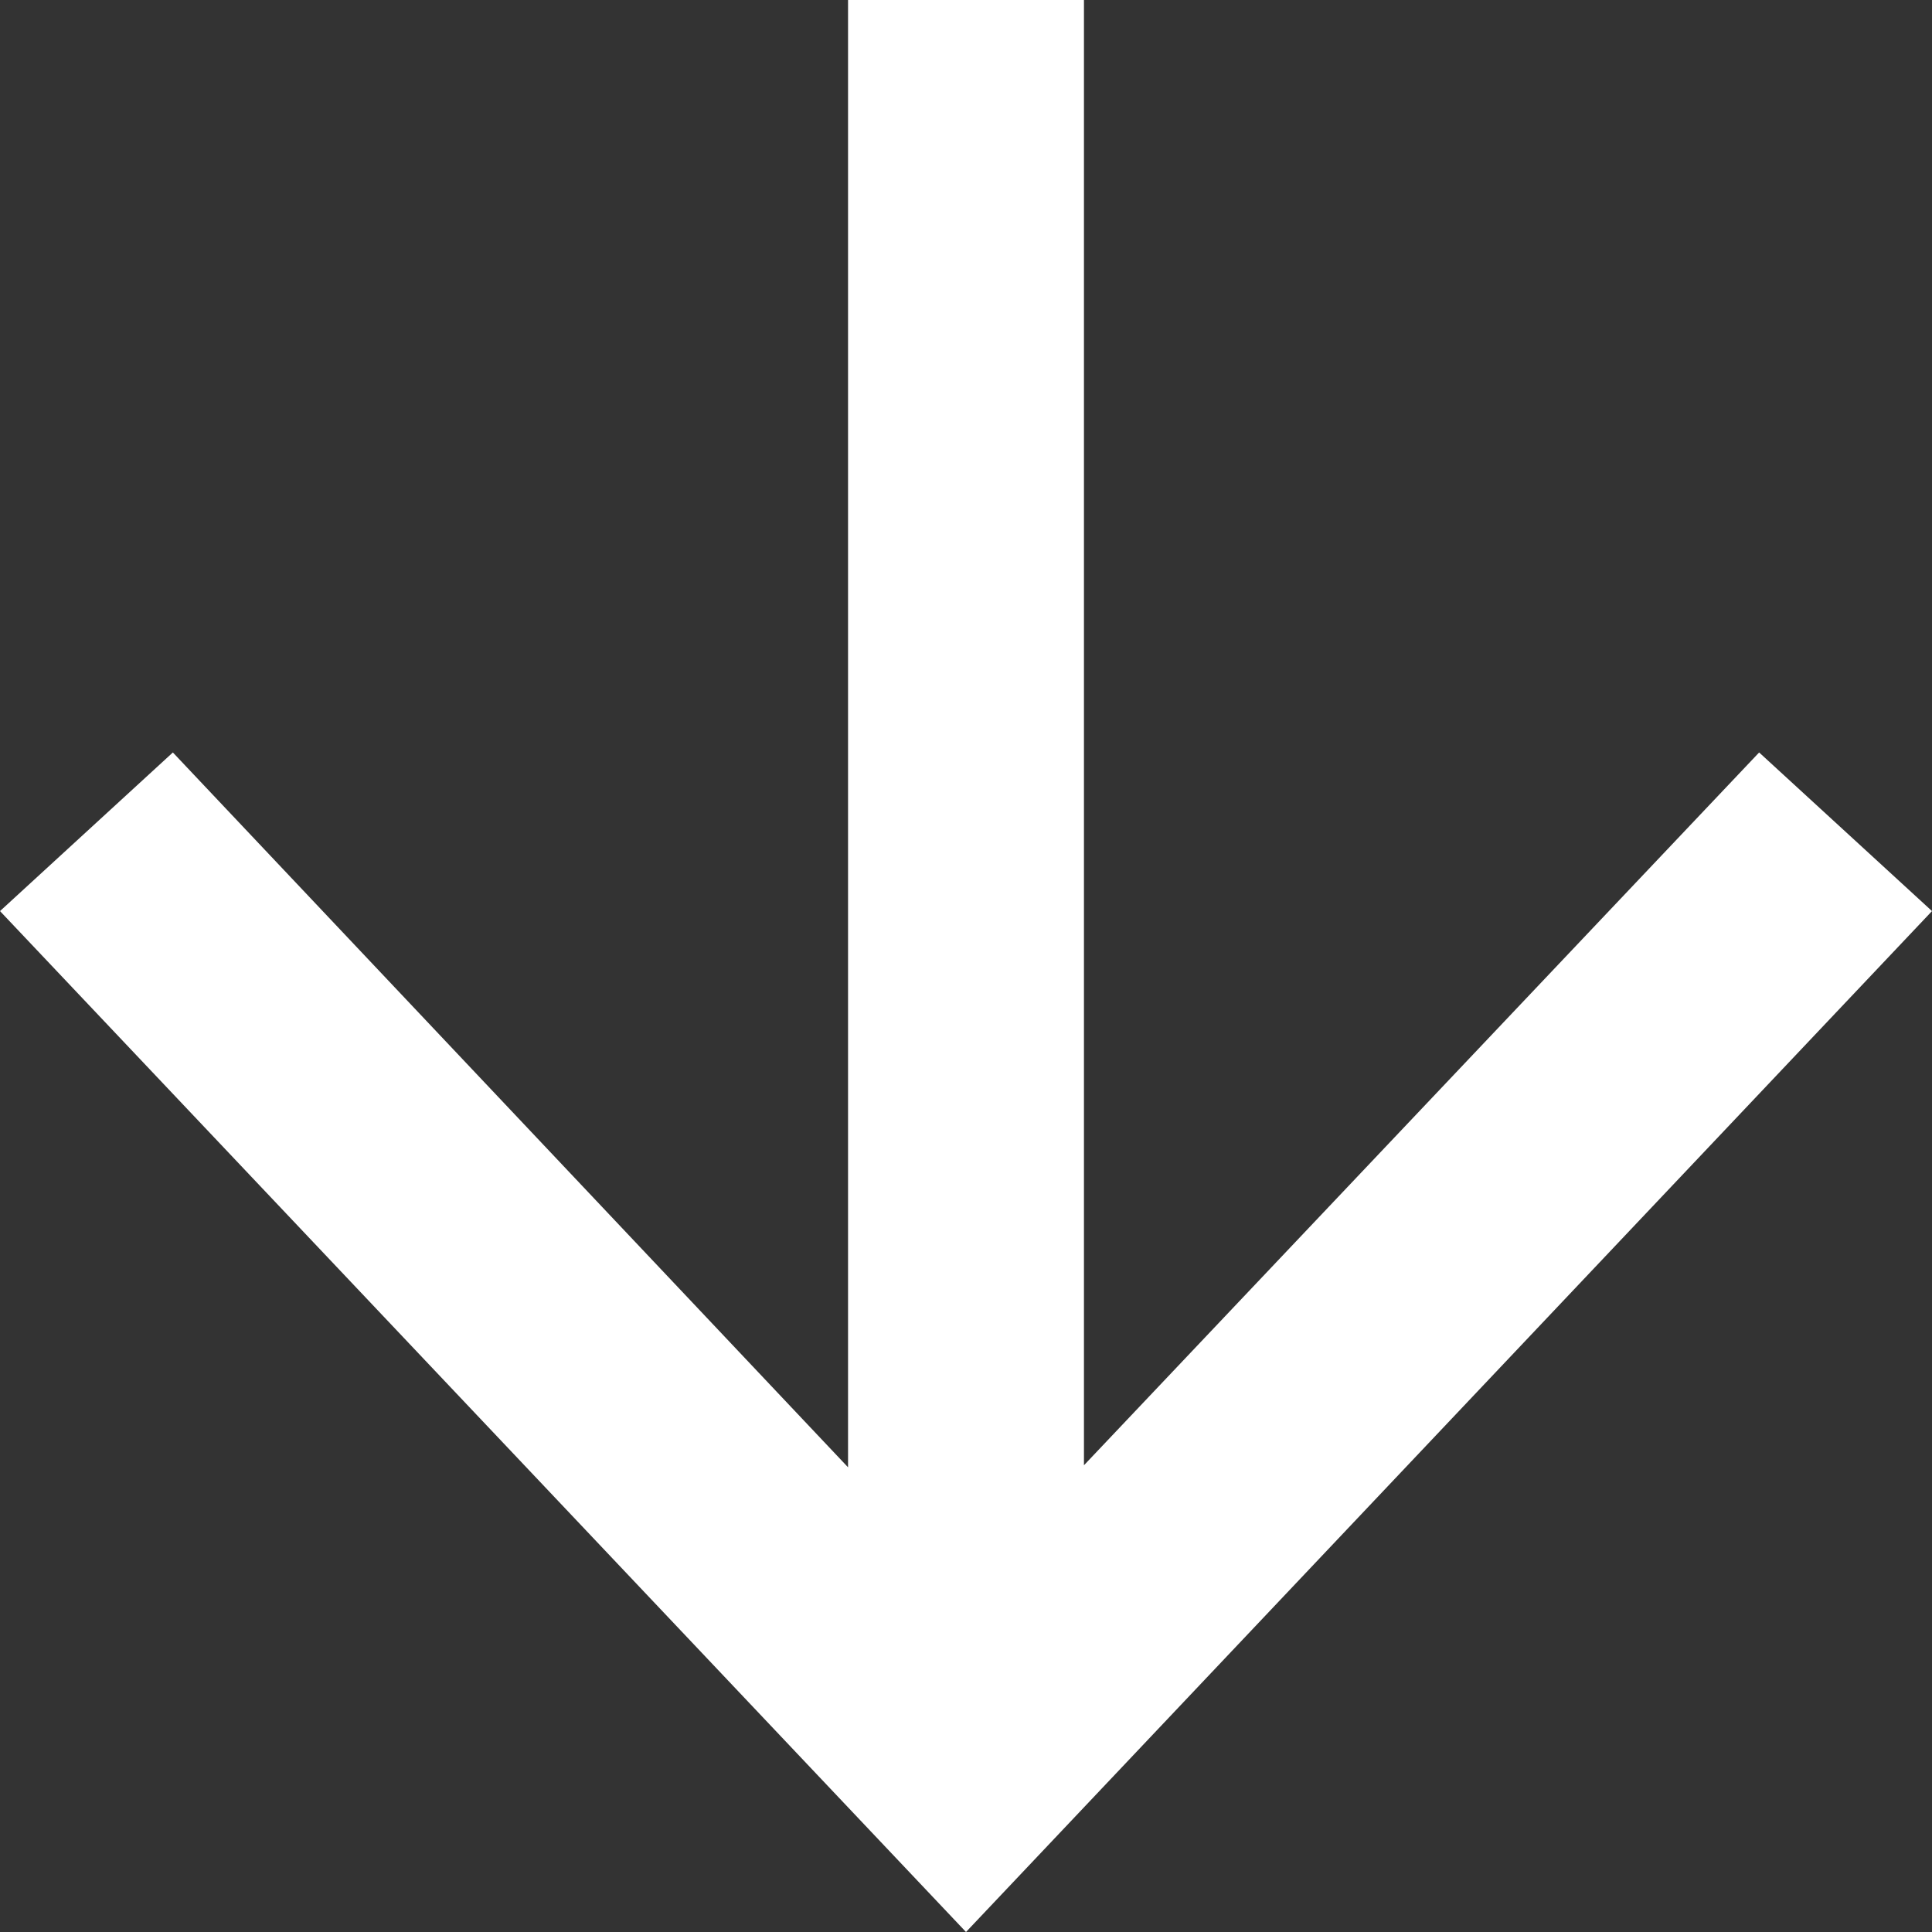
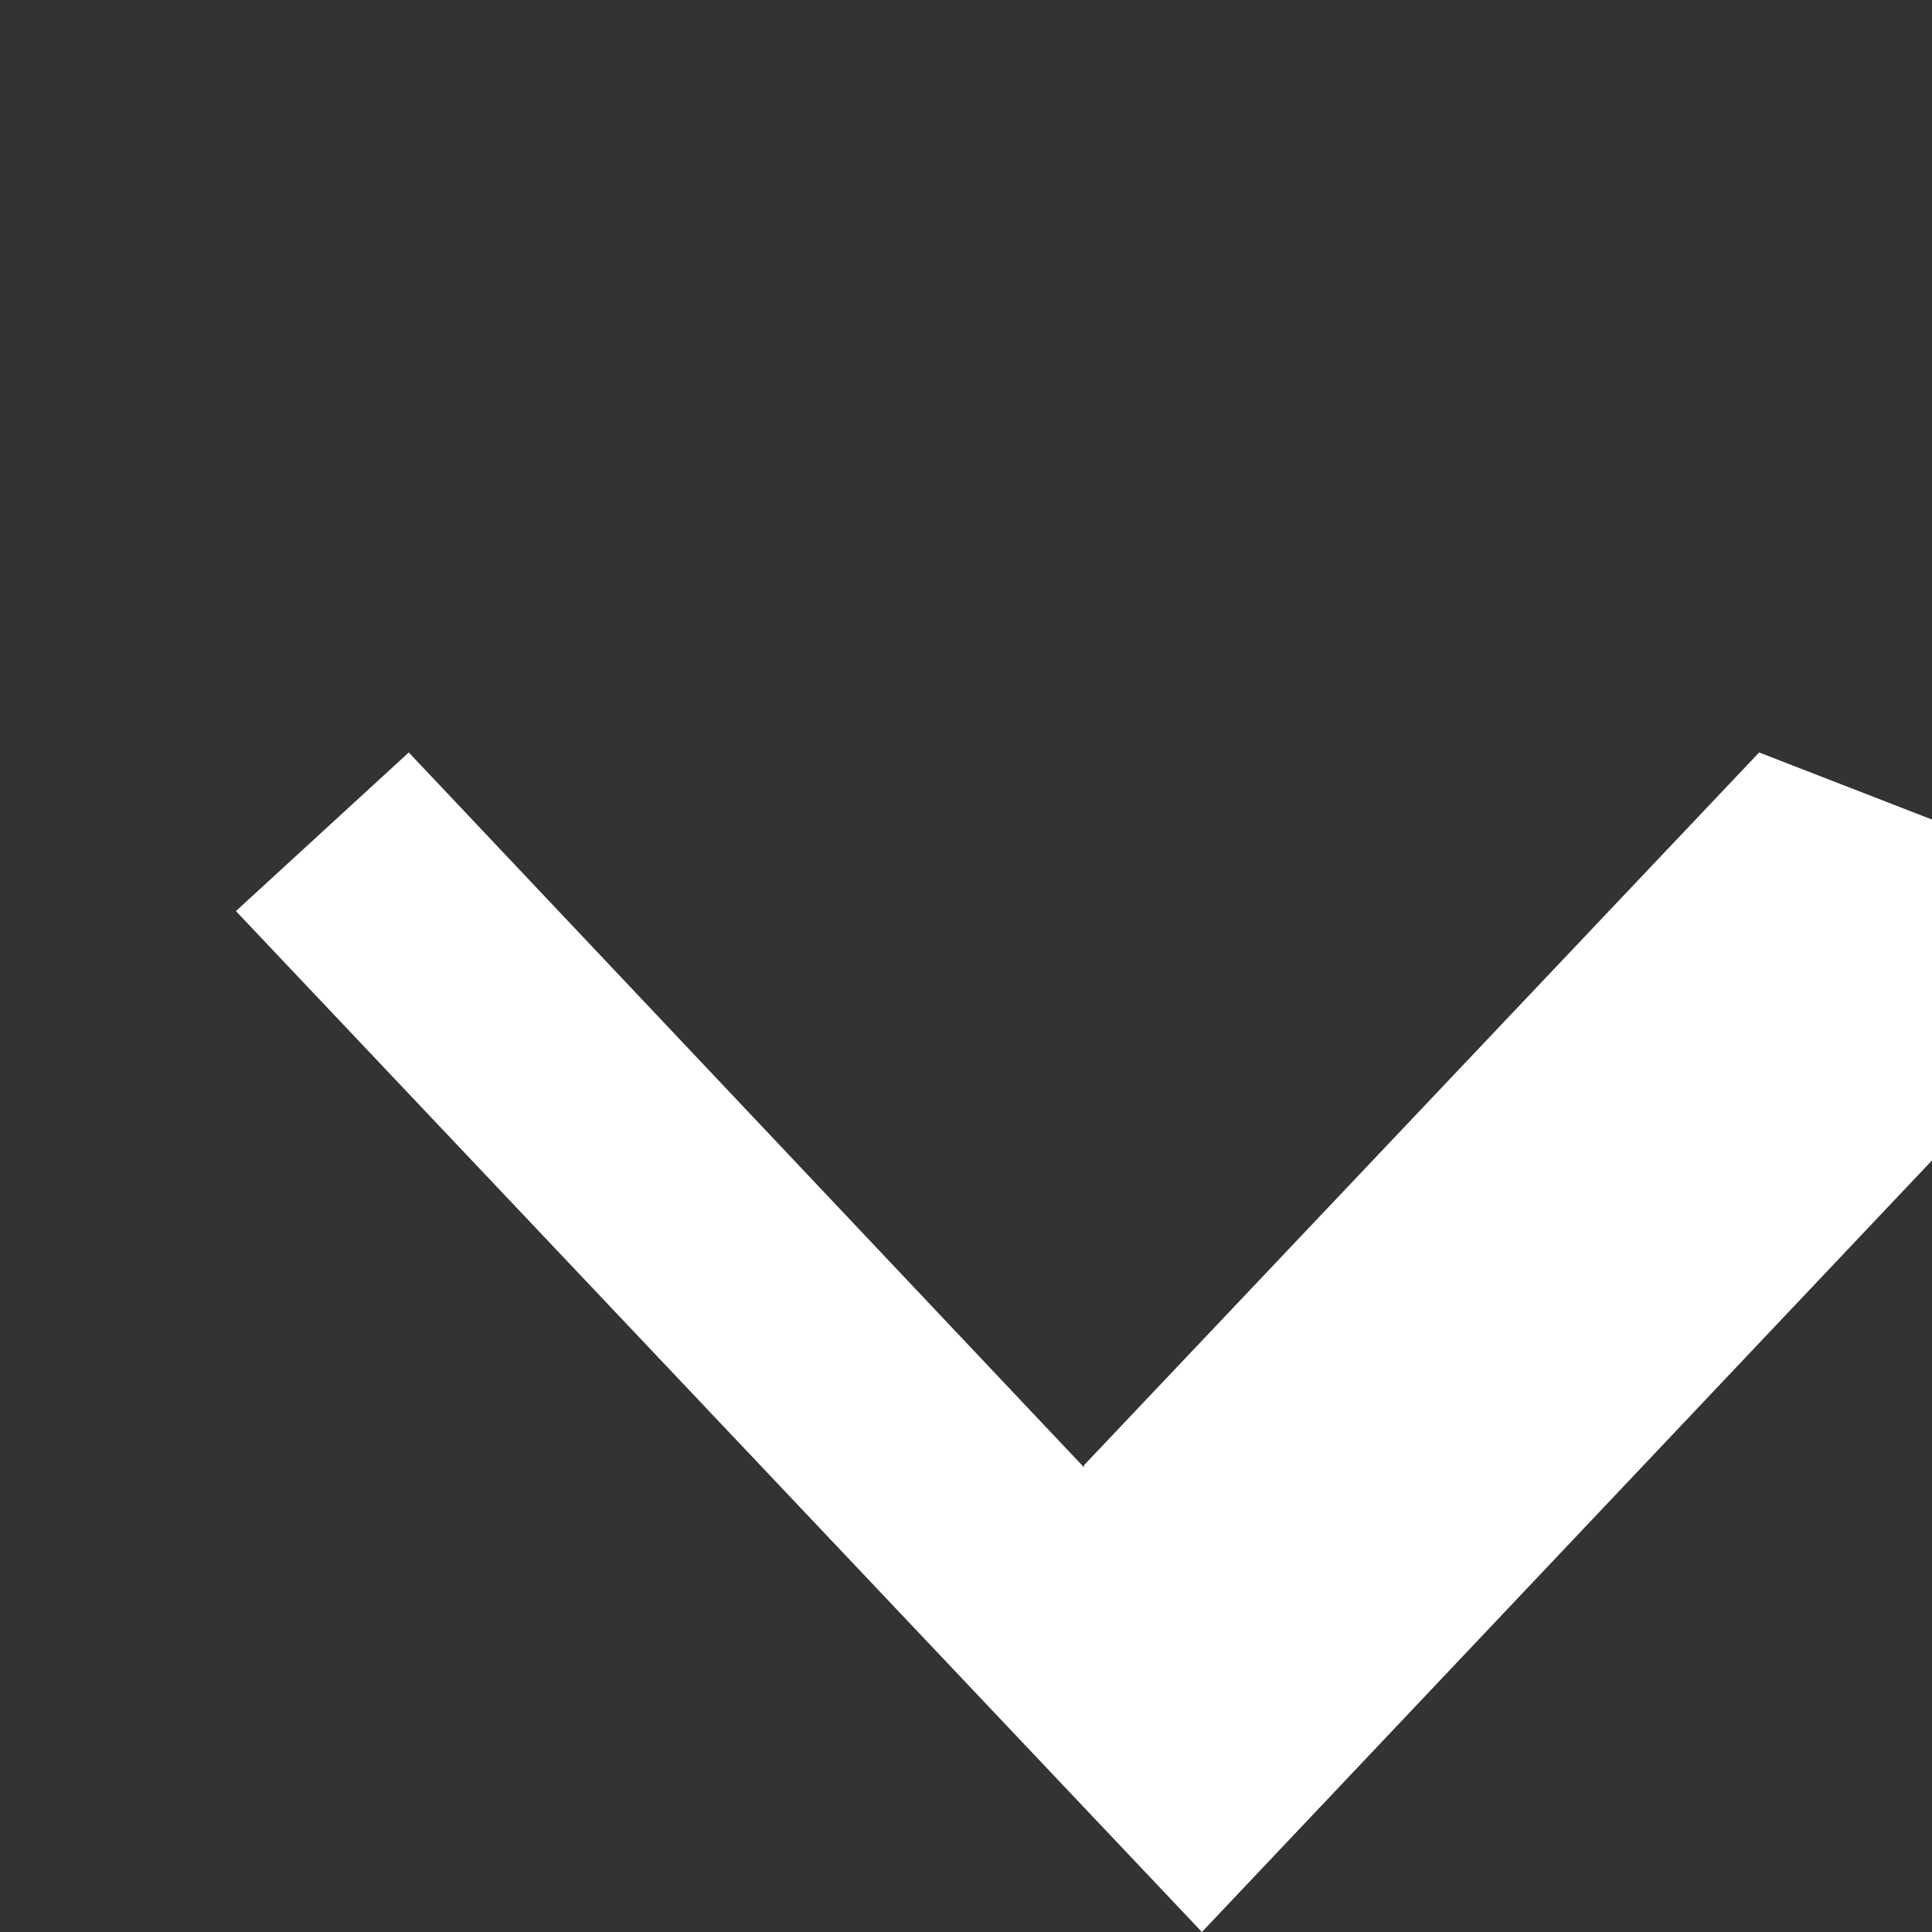
<svg xmlns="http://www.w3.org/2000/svg" height="19" viewBox="0 0 19 19" width="19">
  <rect x="0" y="0" width="19" height="19" fill="#333333" stroke="none" />
-   <path d="m17.3 7.4-6.64 7.01v-14.41h-2.32v14.43l-6.64-7.03-1.7 1.56 9.5 10.04 9.5-10.04z" fill="#fff" />
+   <path d="m17.3 7.4-6.64 7.01v-14.41v14.43l-6.64-7.03-1.7 1.56 9.5 10.04 9.5-10.04z" fill="#fff" />
</svg>